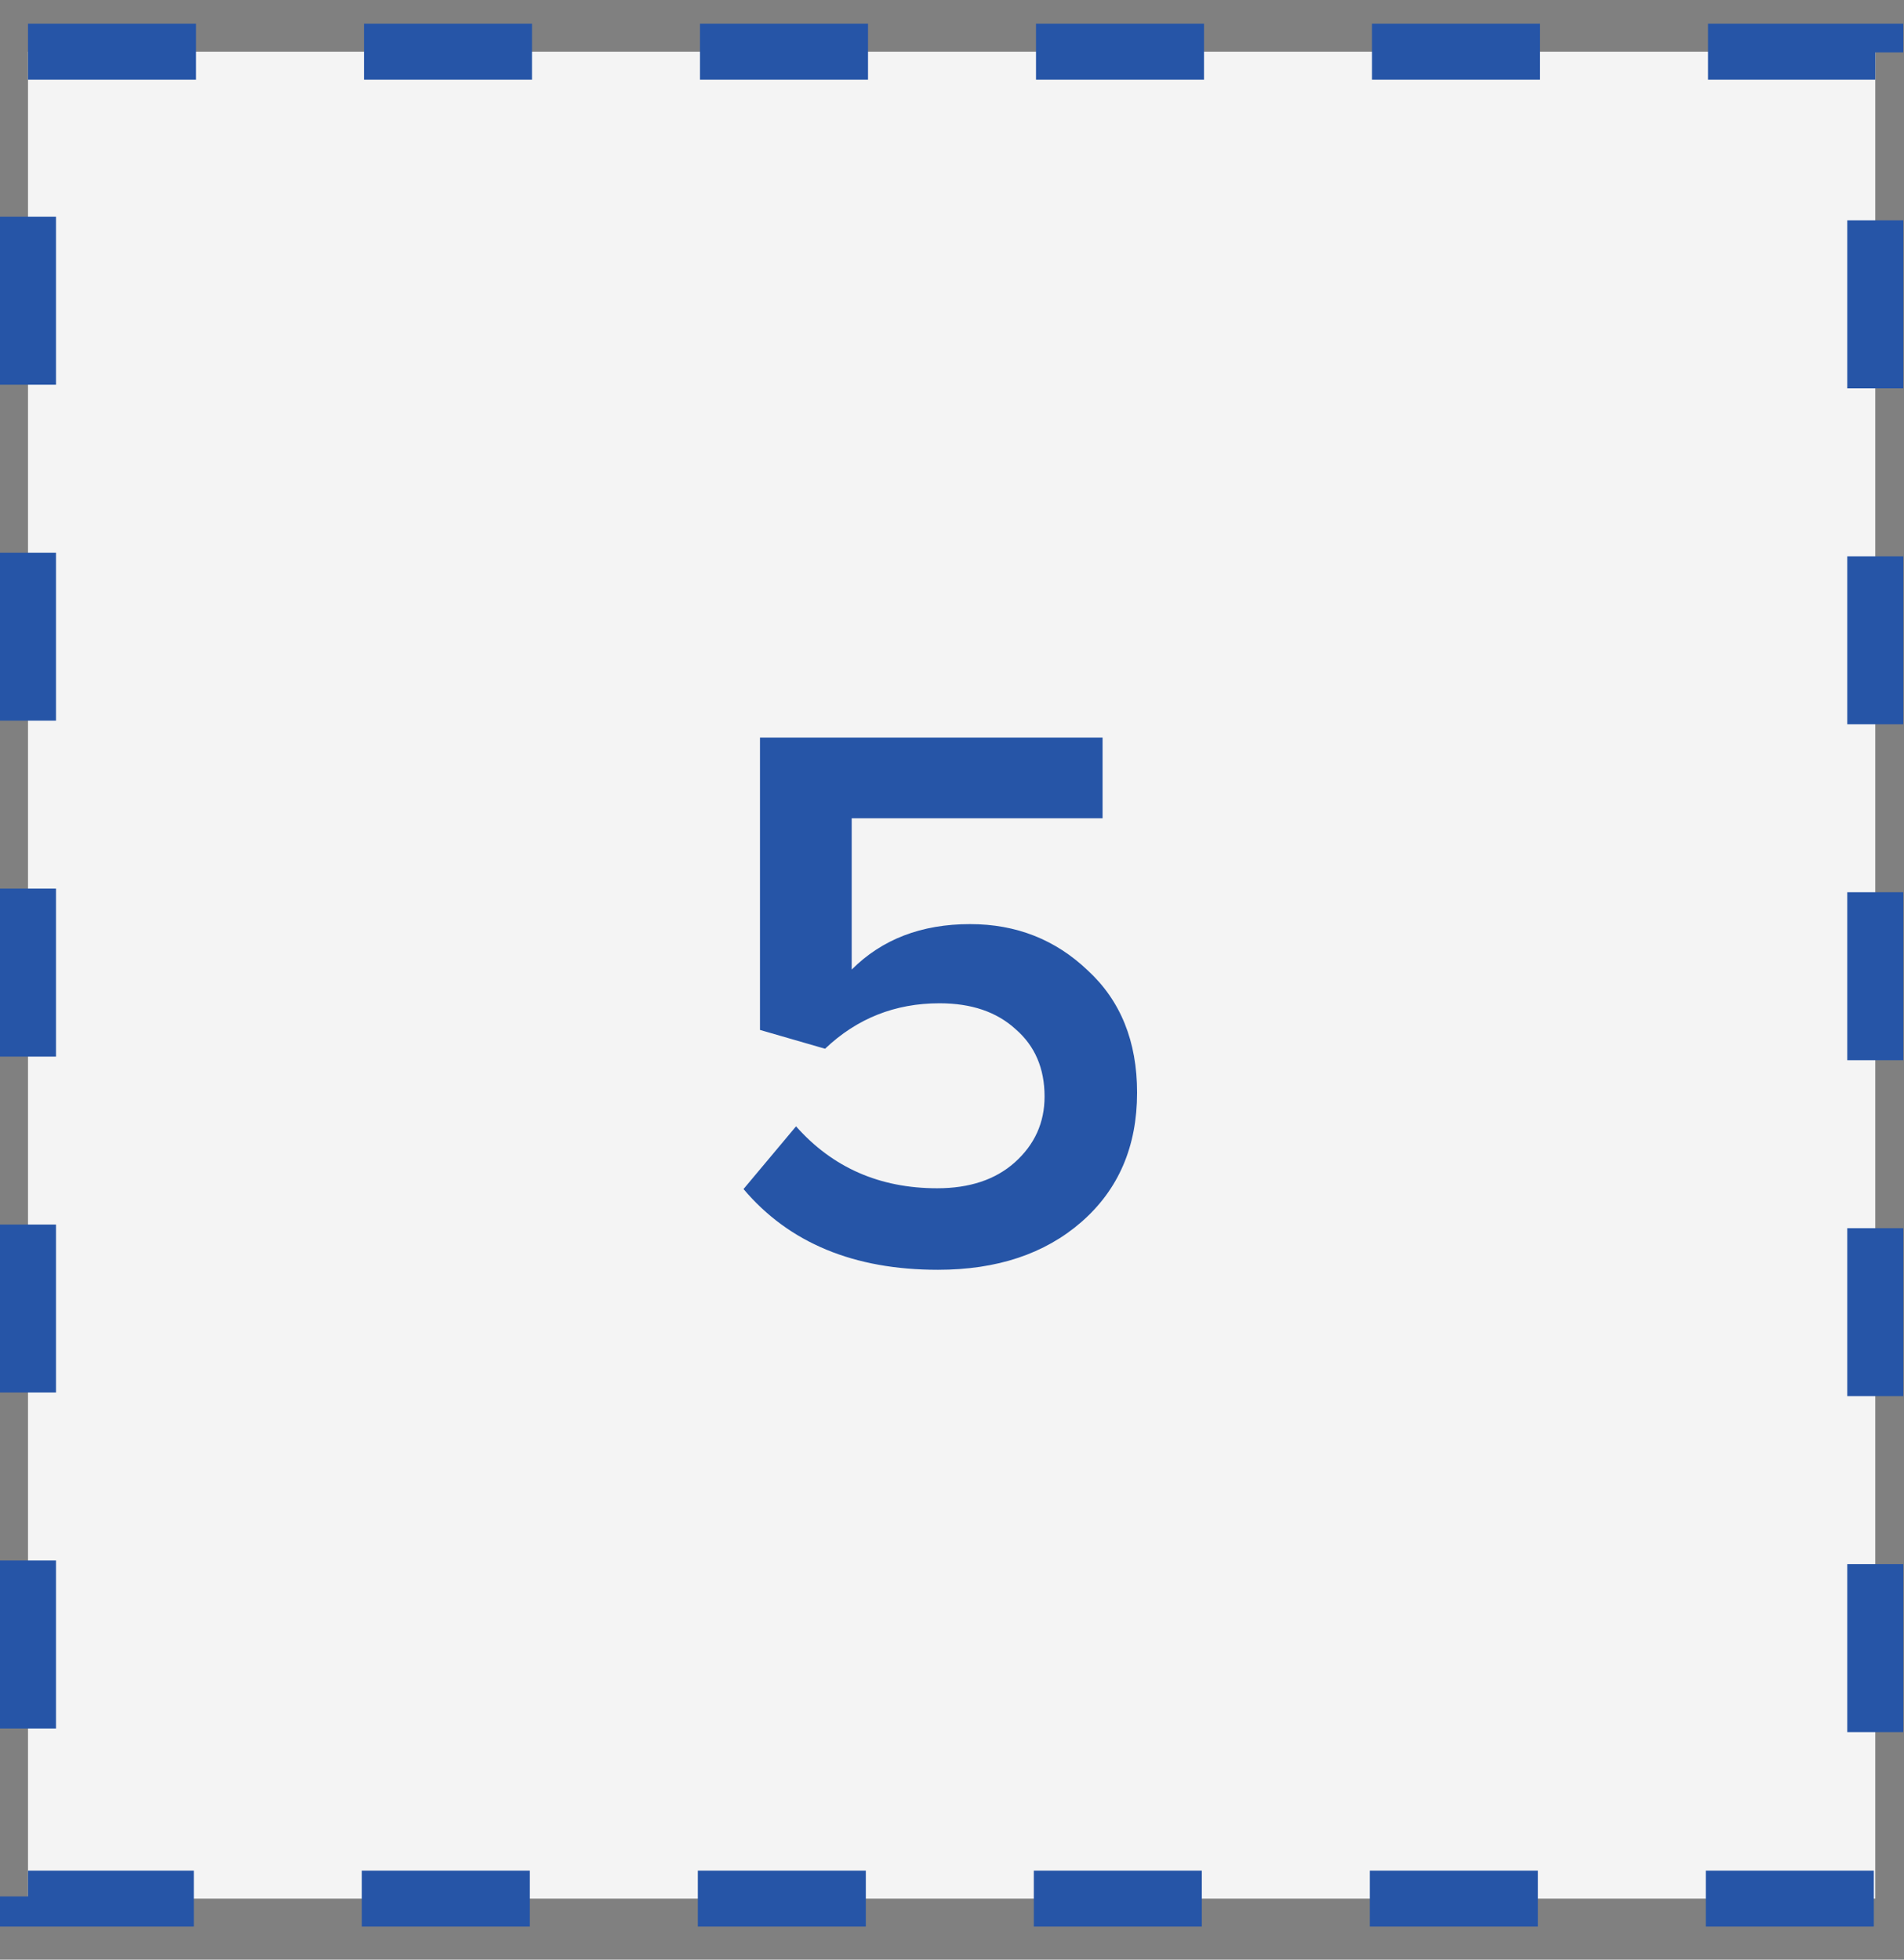
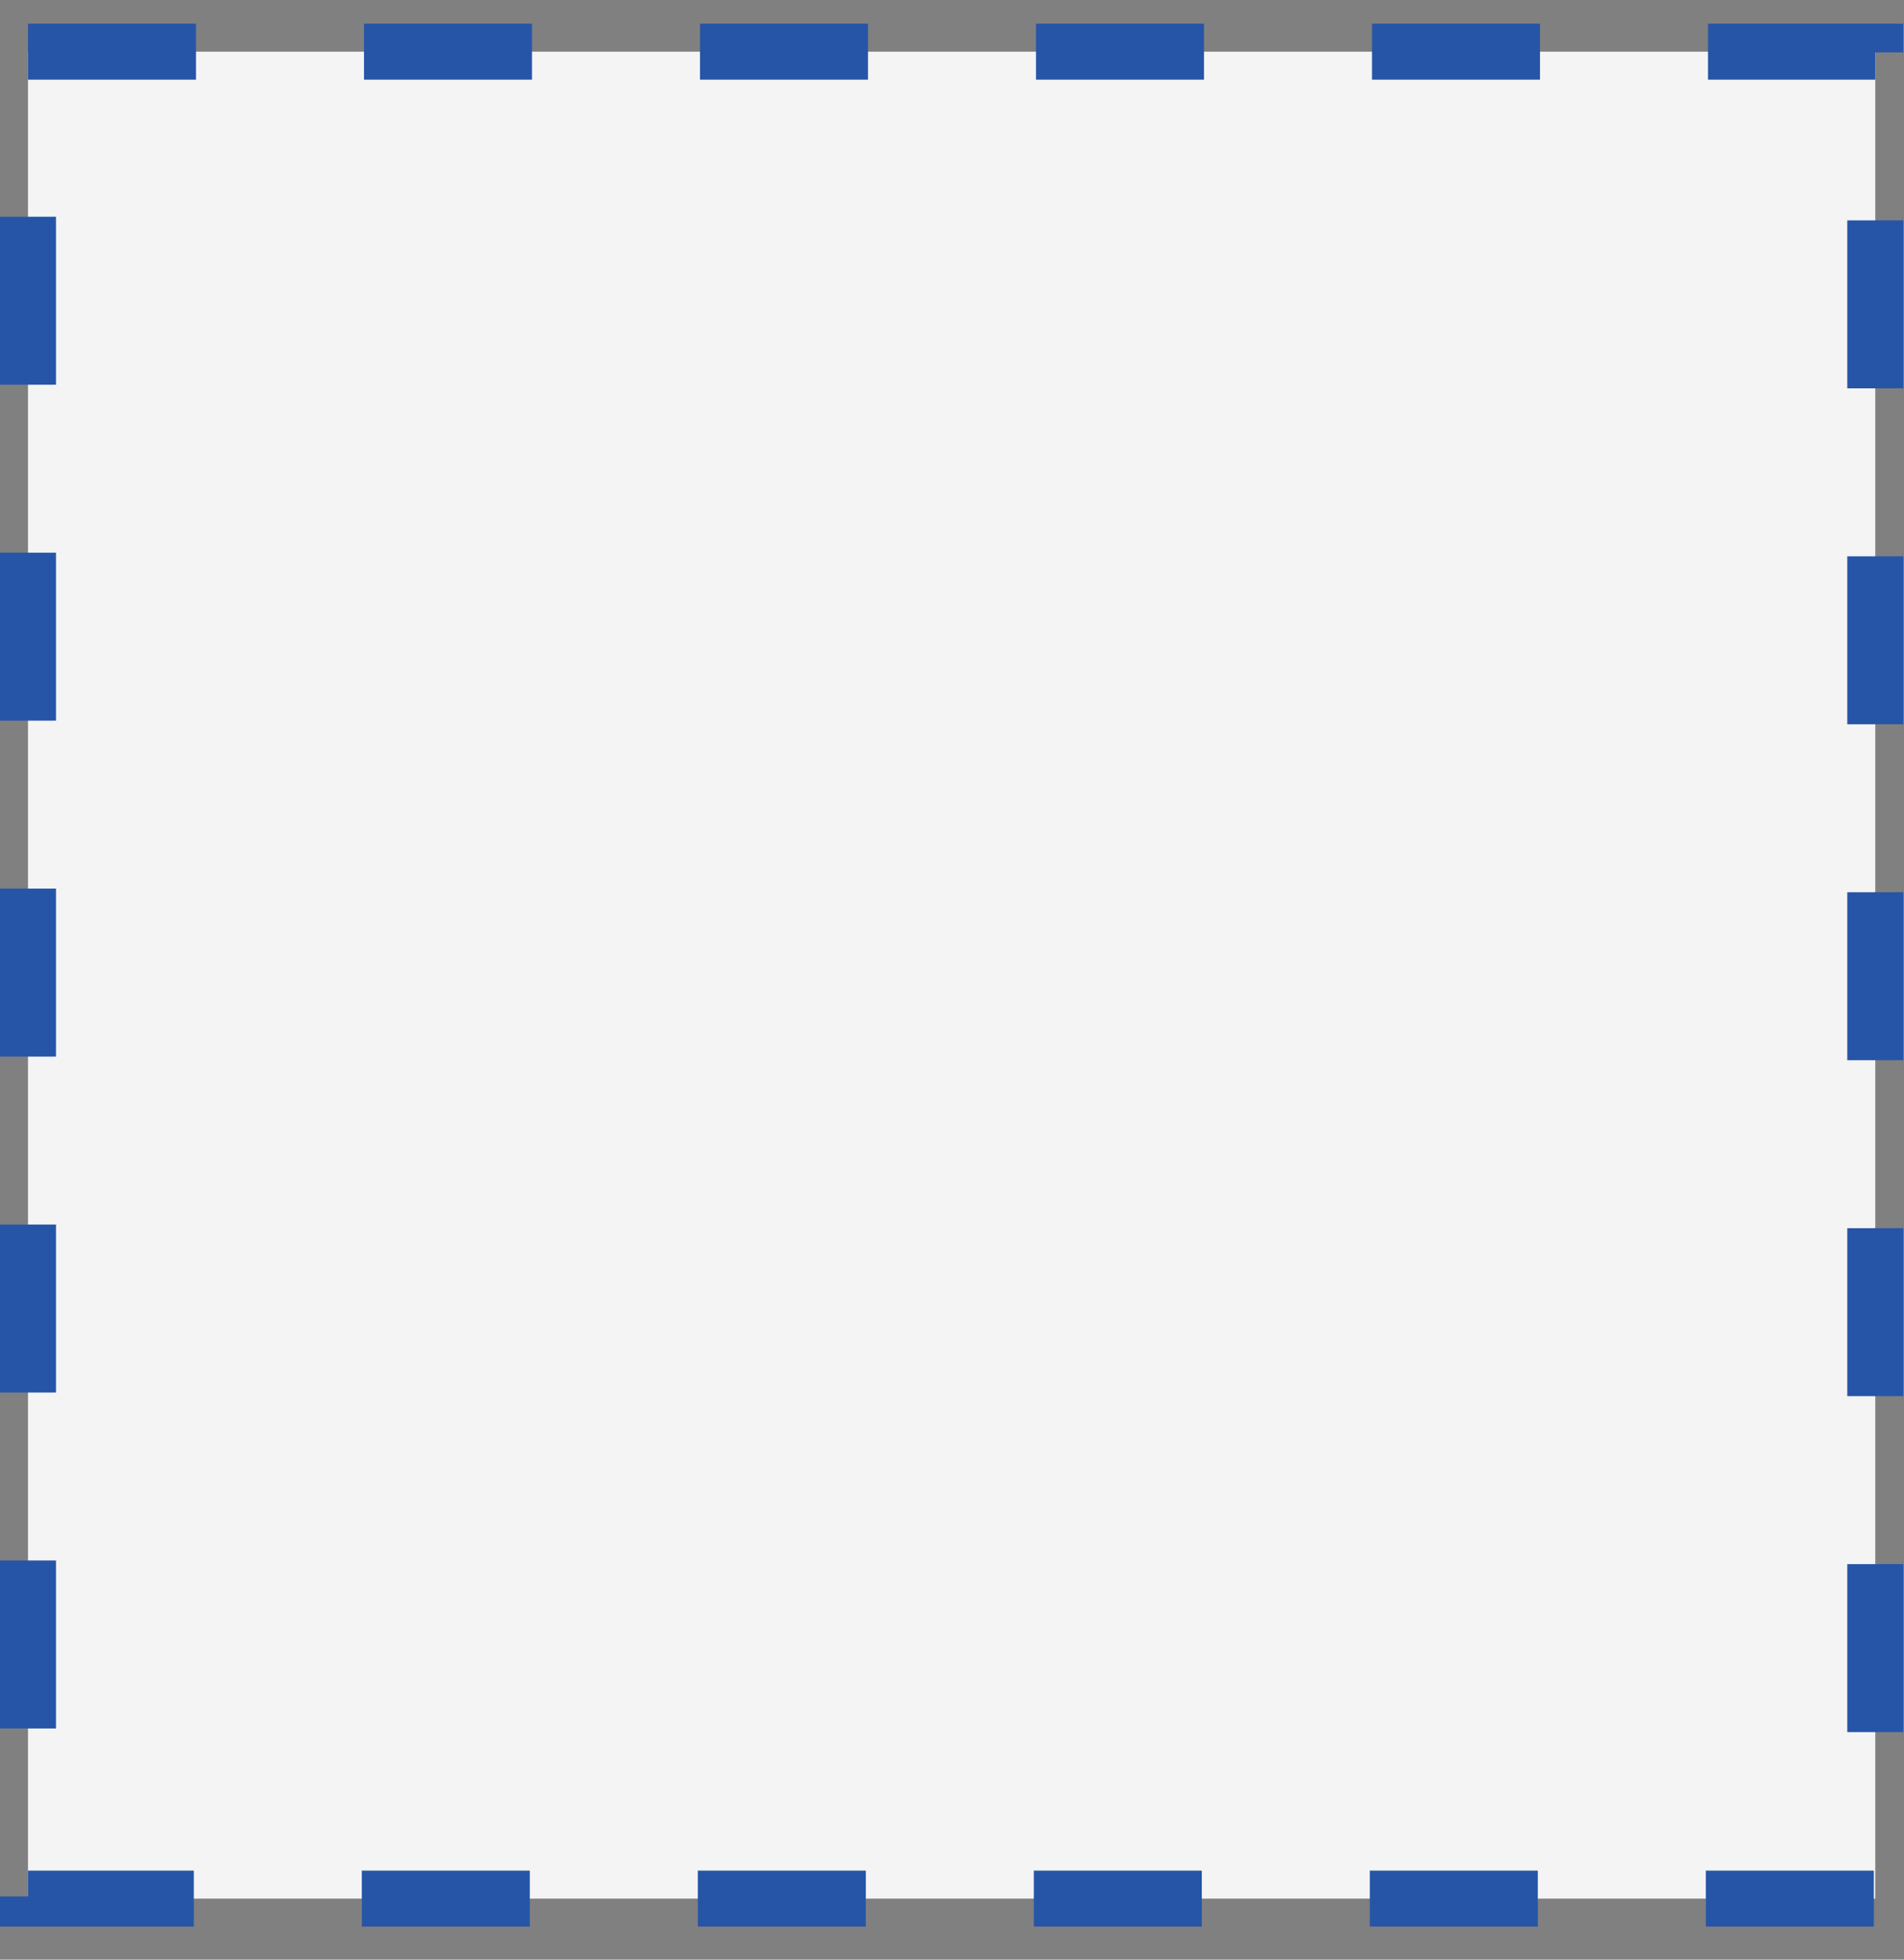
<svg xmlns="http://www.w3.org/2000/svg" width="34" height="35" viewBox="0 0 34 35" fill="none">
  <rect x="0" y="0" width="34" height="35" fill="#808080" stroke="none" />
  <rect x="0.5" y="0.923" width="32.987" height="32.987" fill="#F4F4F4" stroke="#2655A7" stroke-dasharray="3 3" />
-   <path d="M16.749 22.679C15.246 22.679 14.089 22.198 13.277 21.237L14.215 20.117C14.868 20.854 15.709 21.223 16.735 21.223C17.314 21.223 17.776 21.069 18.121 20.761C18.476 20.443 18.653 20.051 18.653 19.585C18.653 19.081 18.48 18.679 18.135 18.381C17.799 18.073 17.346 17.919 16.777 17.919C15.984 17.919 15.303 18.189 14.733 18.731L13.571 18.395V13.173H19.689V14.615H15.209V17.317C15.751 16.775 16.455 16.505 17.323 16.505C18.145 16.505 18.845 16.78 19.423 17.331C20.011 17.872 20.305 18.6 20.305 19.515C20.305 20.476 19.974 21.246 19.311 21.825C18.658 22.394 17.804 22.679 16.749 22.679Z" fill="#2655A7" />
</svg>